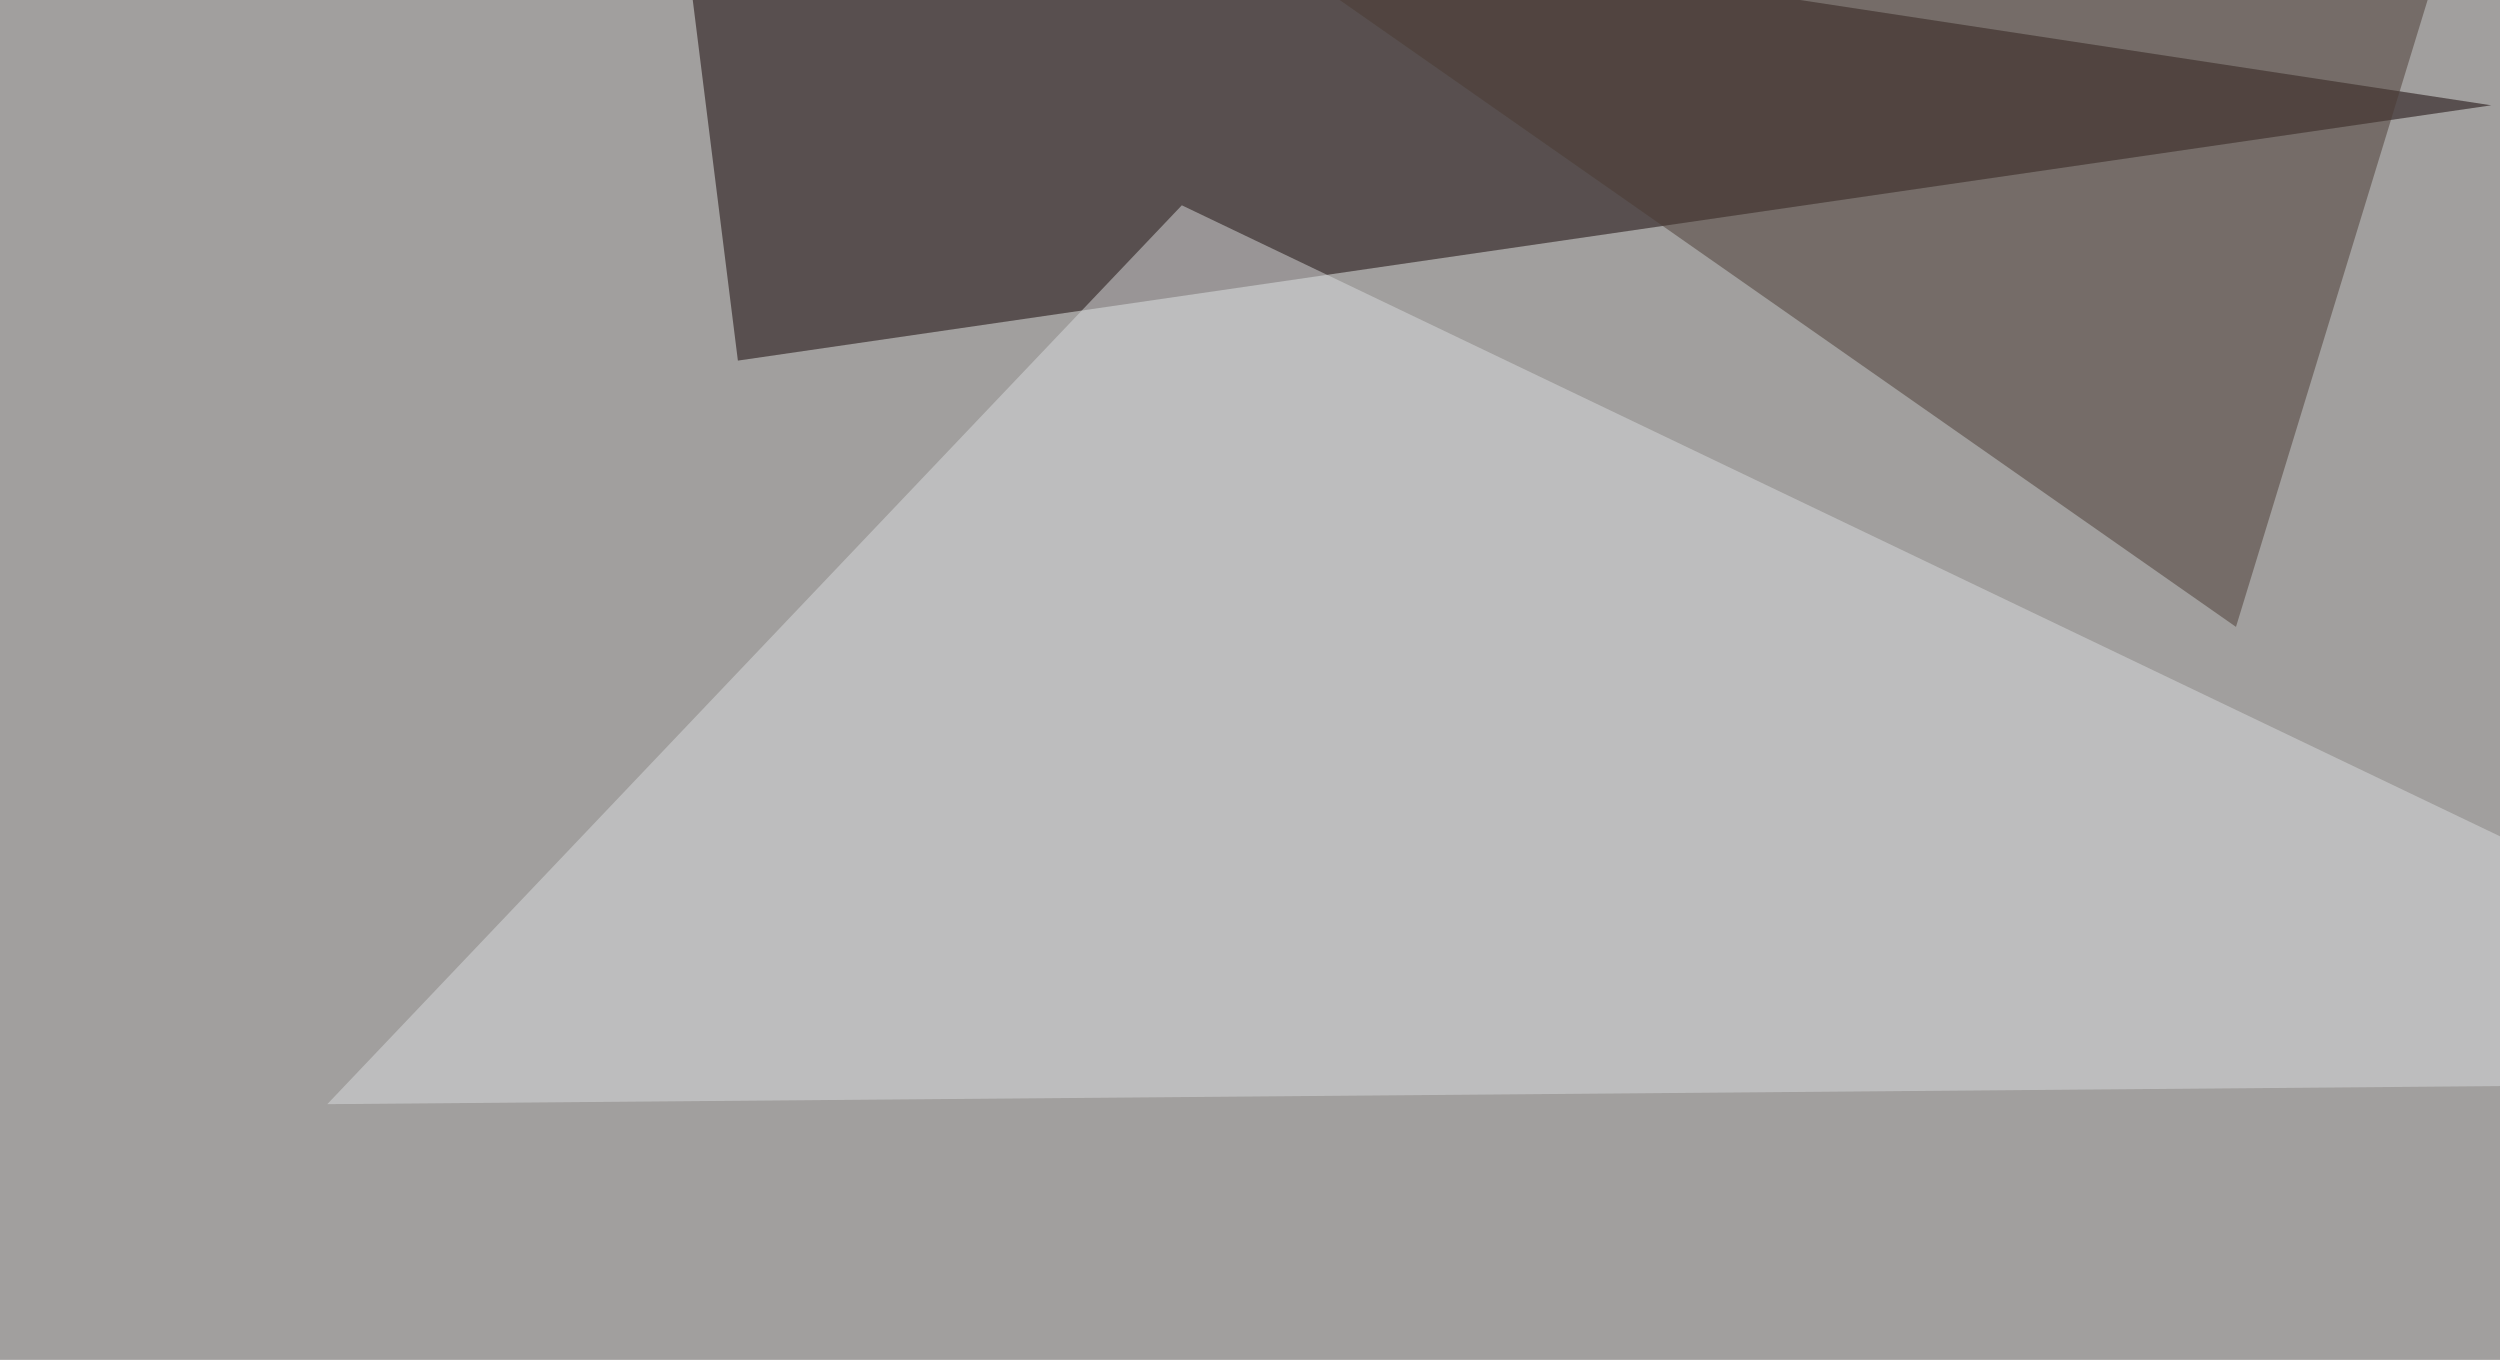
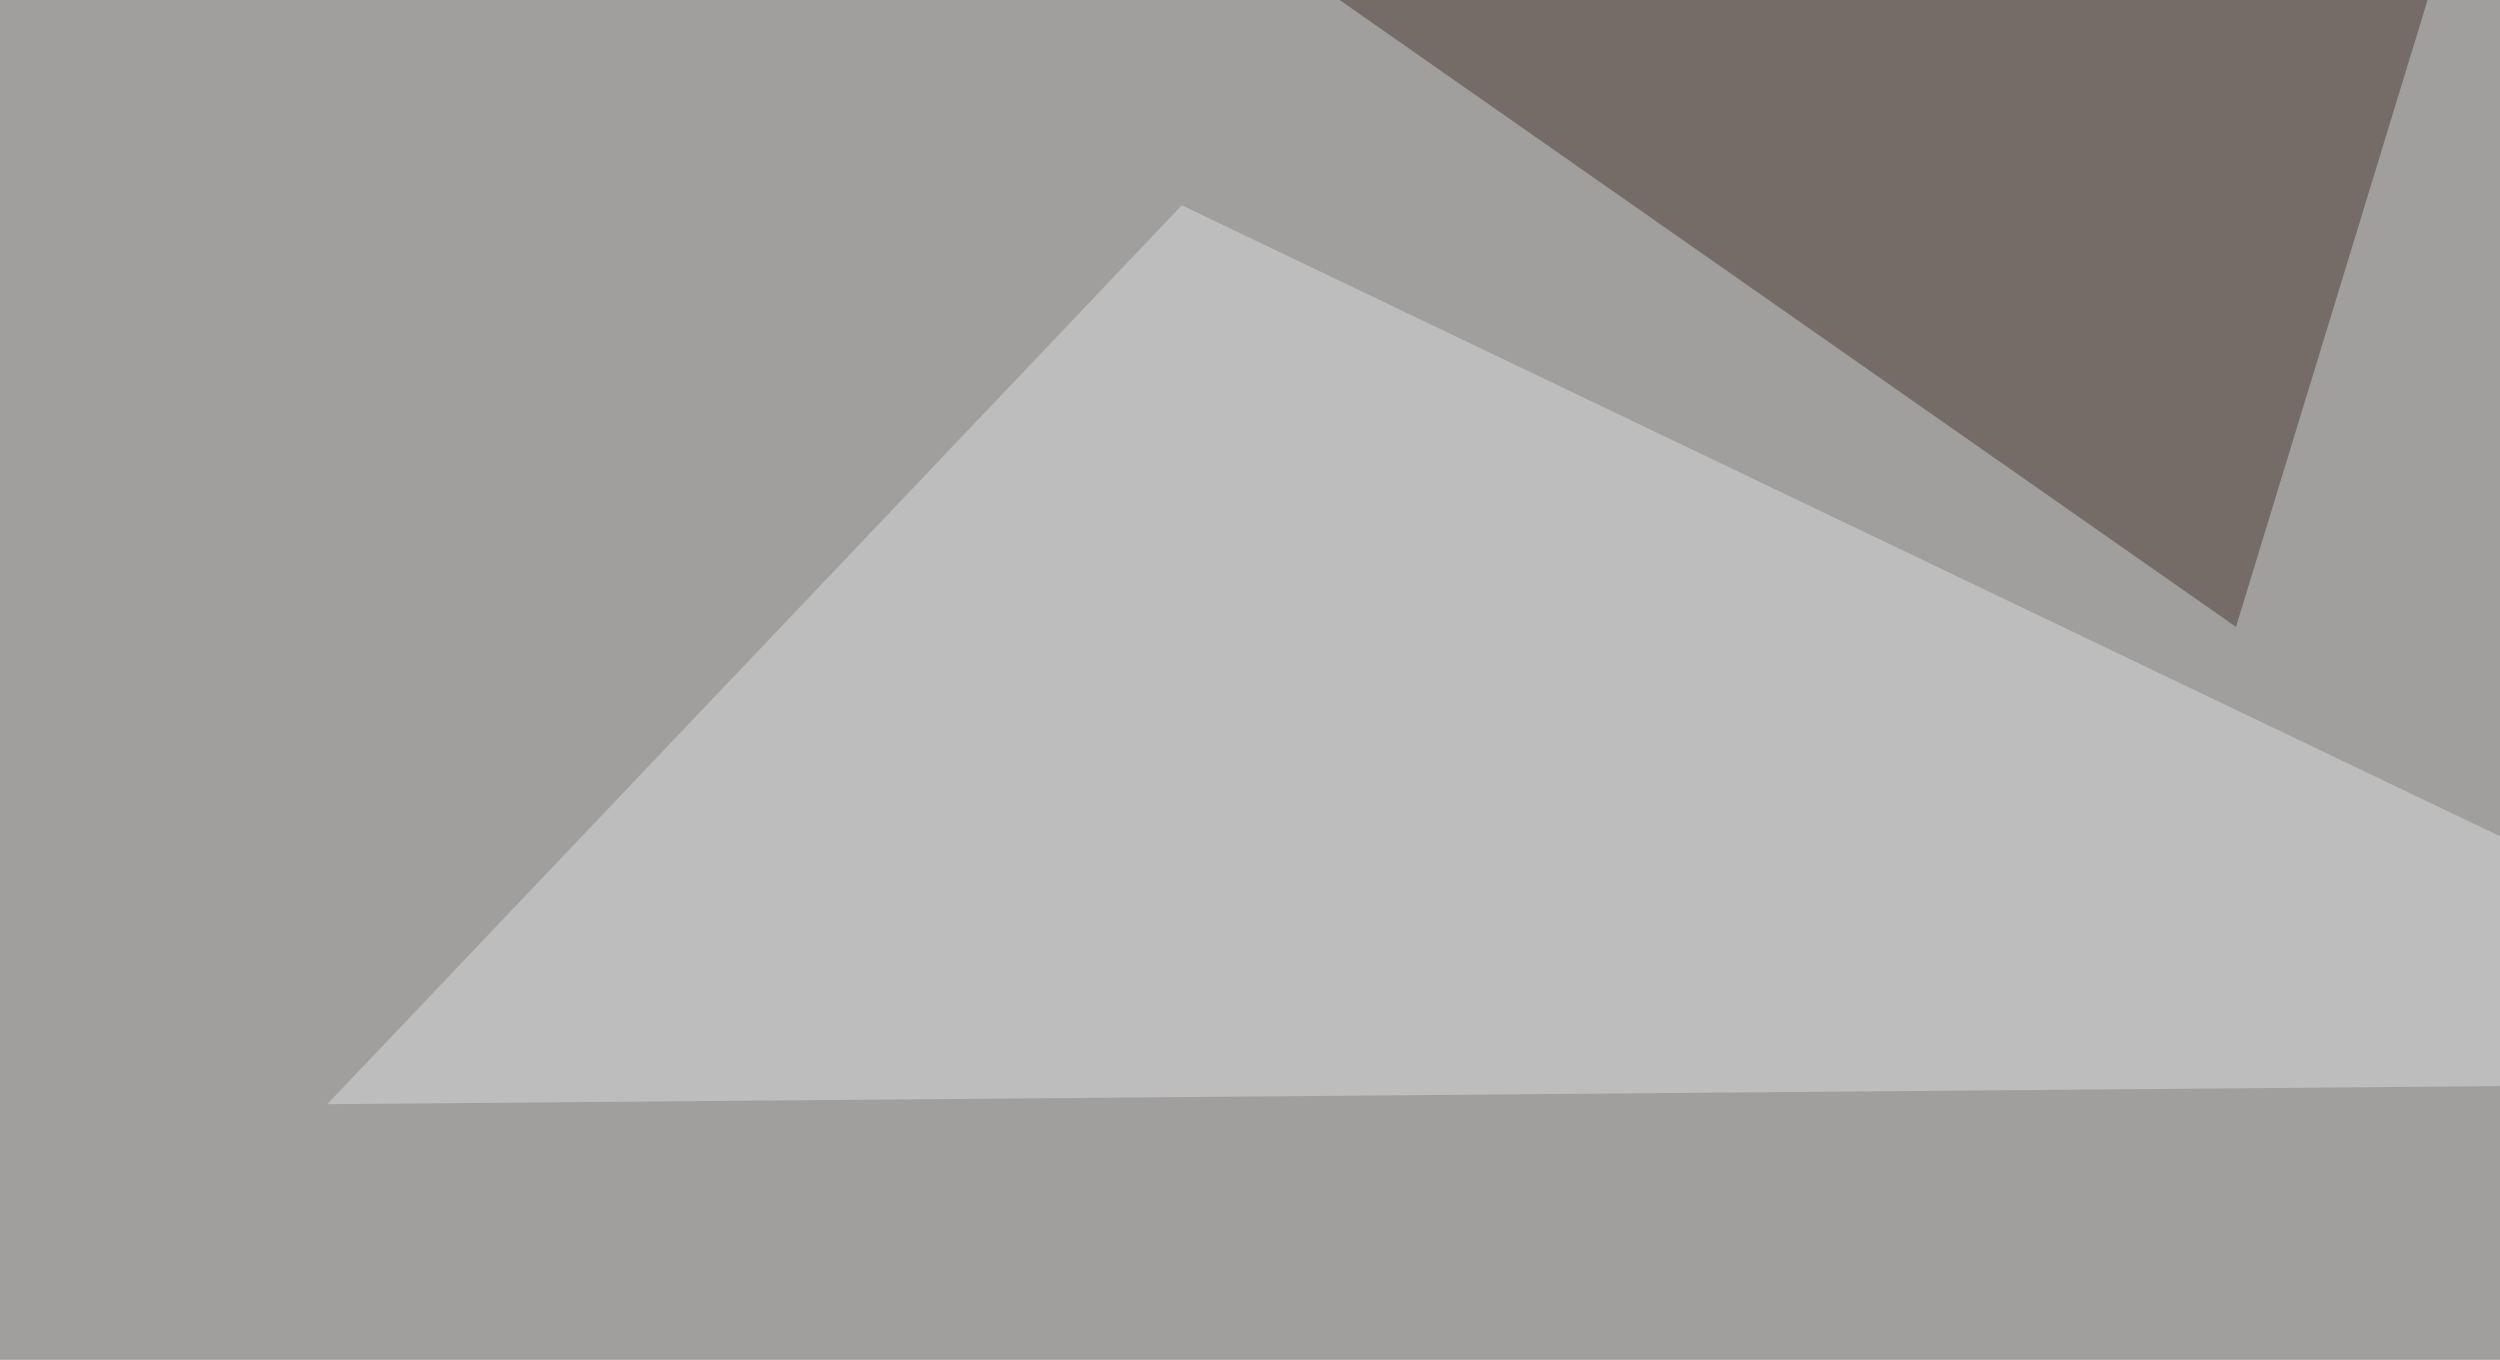
<svg xmlns="http://www.w3.org/2000/svg" width="660" height="359">
  <filter id="a">
    <feGaussianBlur stdDeviation="55" />
  </filter>
  <rect width="100%" height="100%" fill="#a19f9e" />
  <g filter="url(#a)">
    <g fill-opacity=".5">
-       <path fill="#100000" d="M657.7 27.8L177.2-45.4l17.6 140.6z" />
      <path fill="#dadcde" d="M312 54.2L86.4 291.5l709-5.9z" />
      <path fill="#4a3a32" d="M590.3 165.5l64.5-211H288.6z" />
-       <path fill="#f5f9ff" d="M754.4-13.2l-76.2 167 73.3 278.3z" />
    </g>
  </g>
</svg>